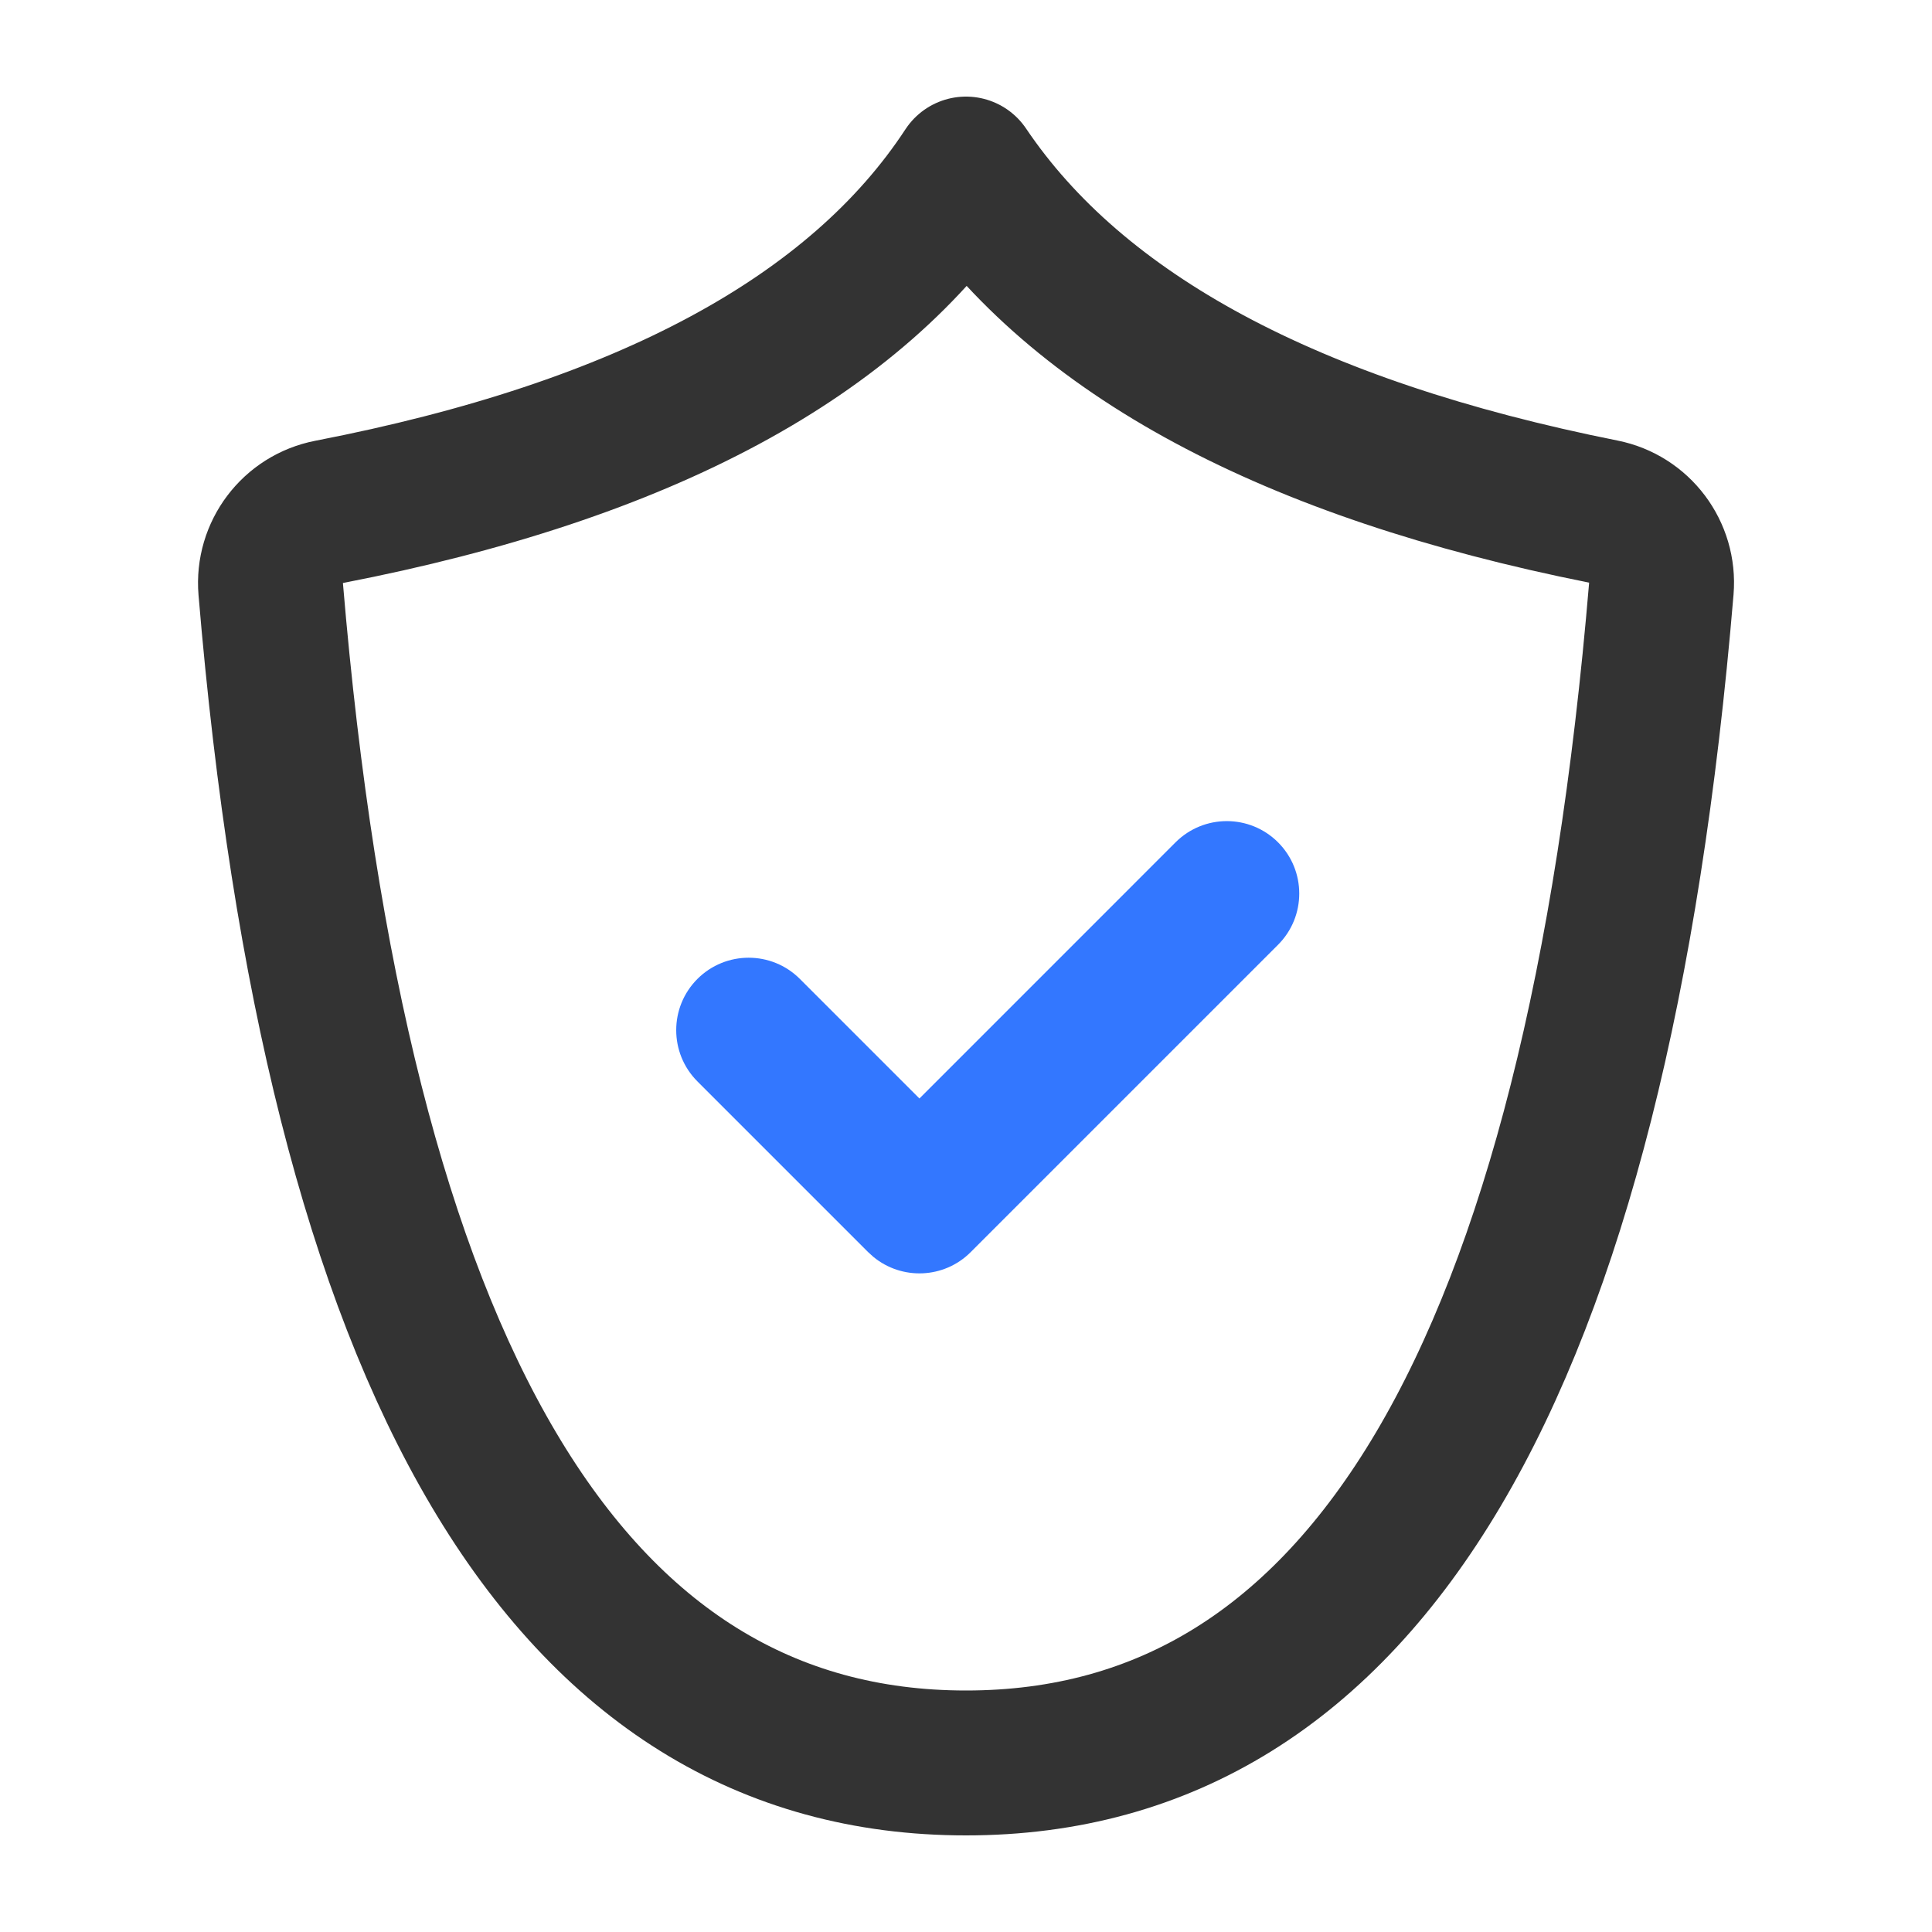
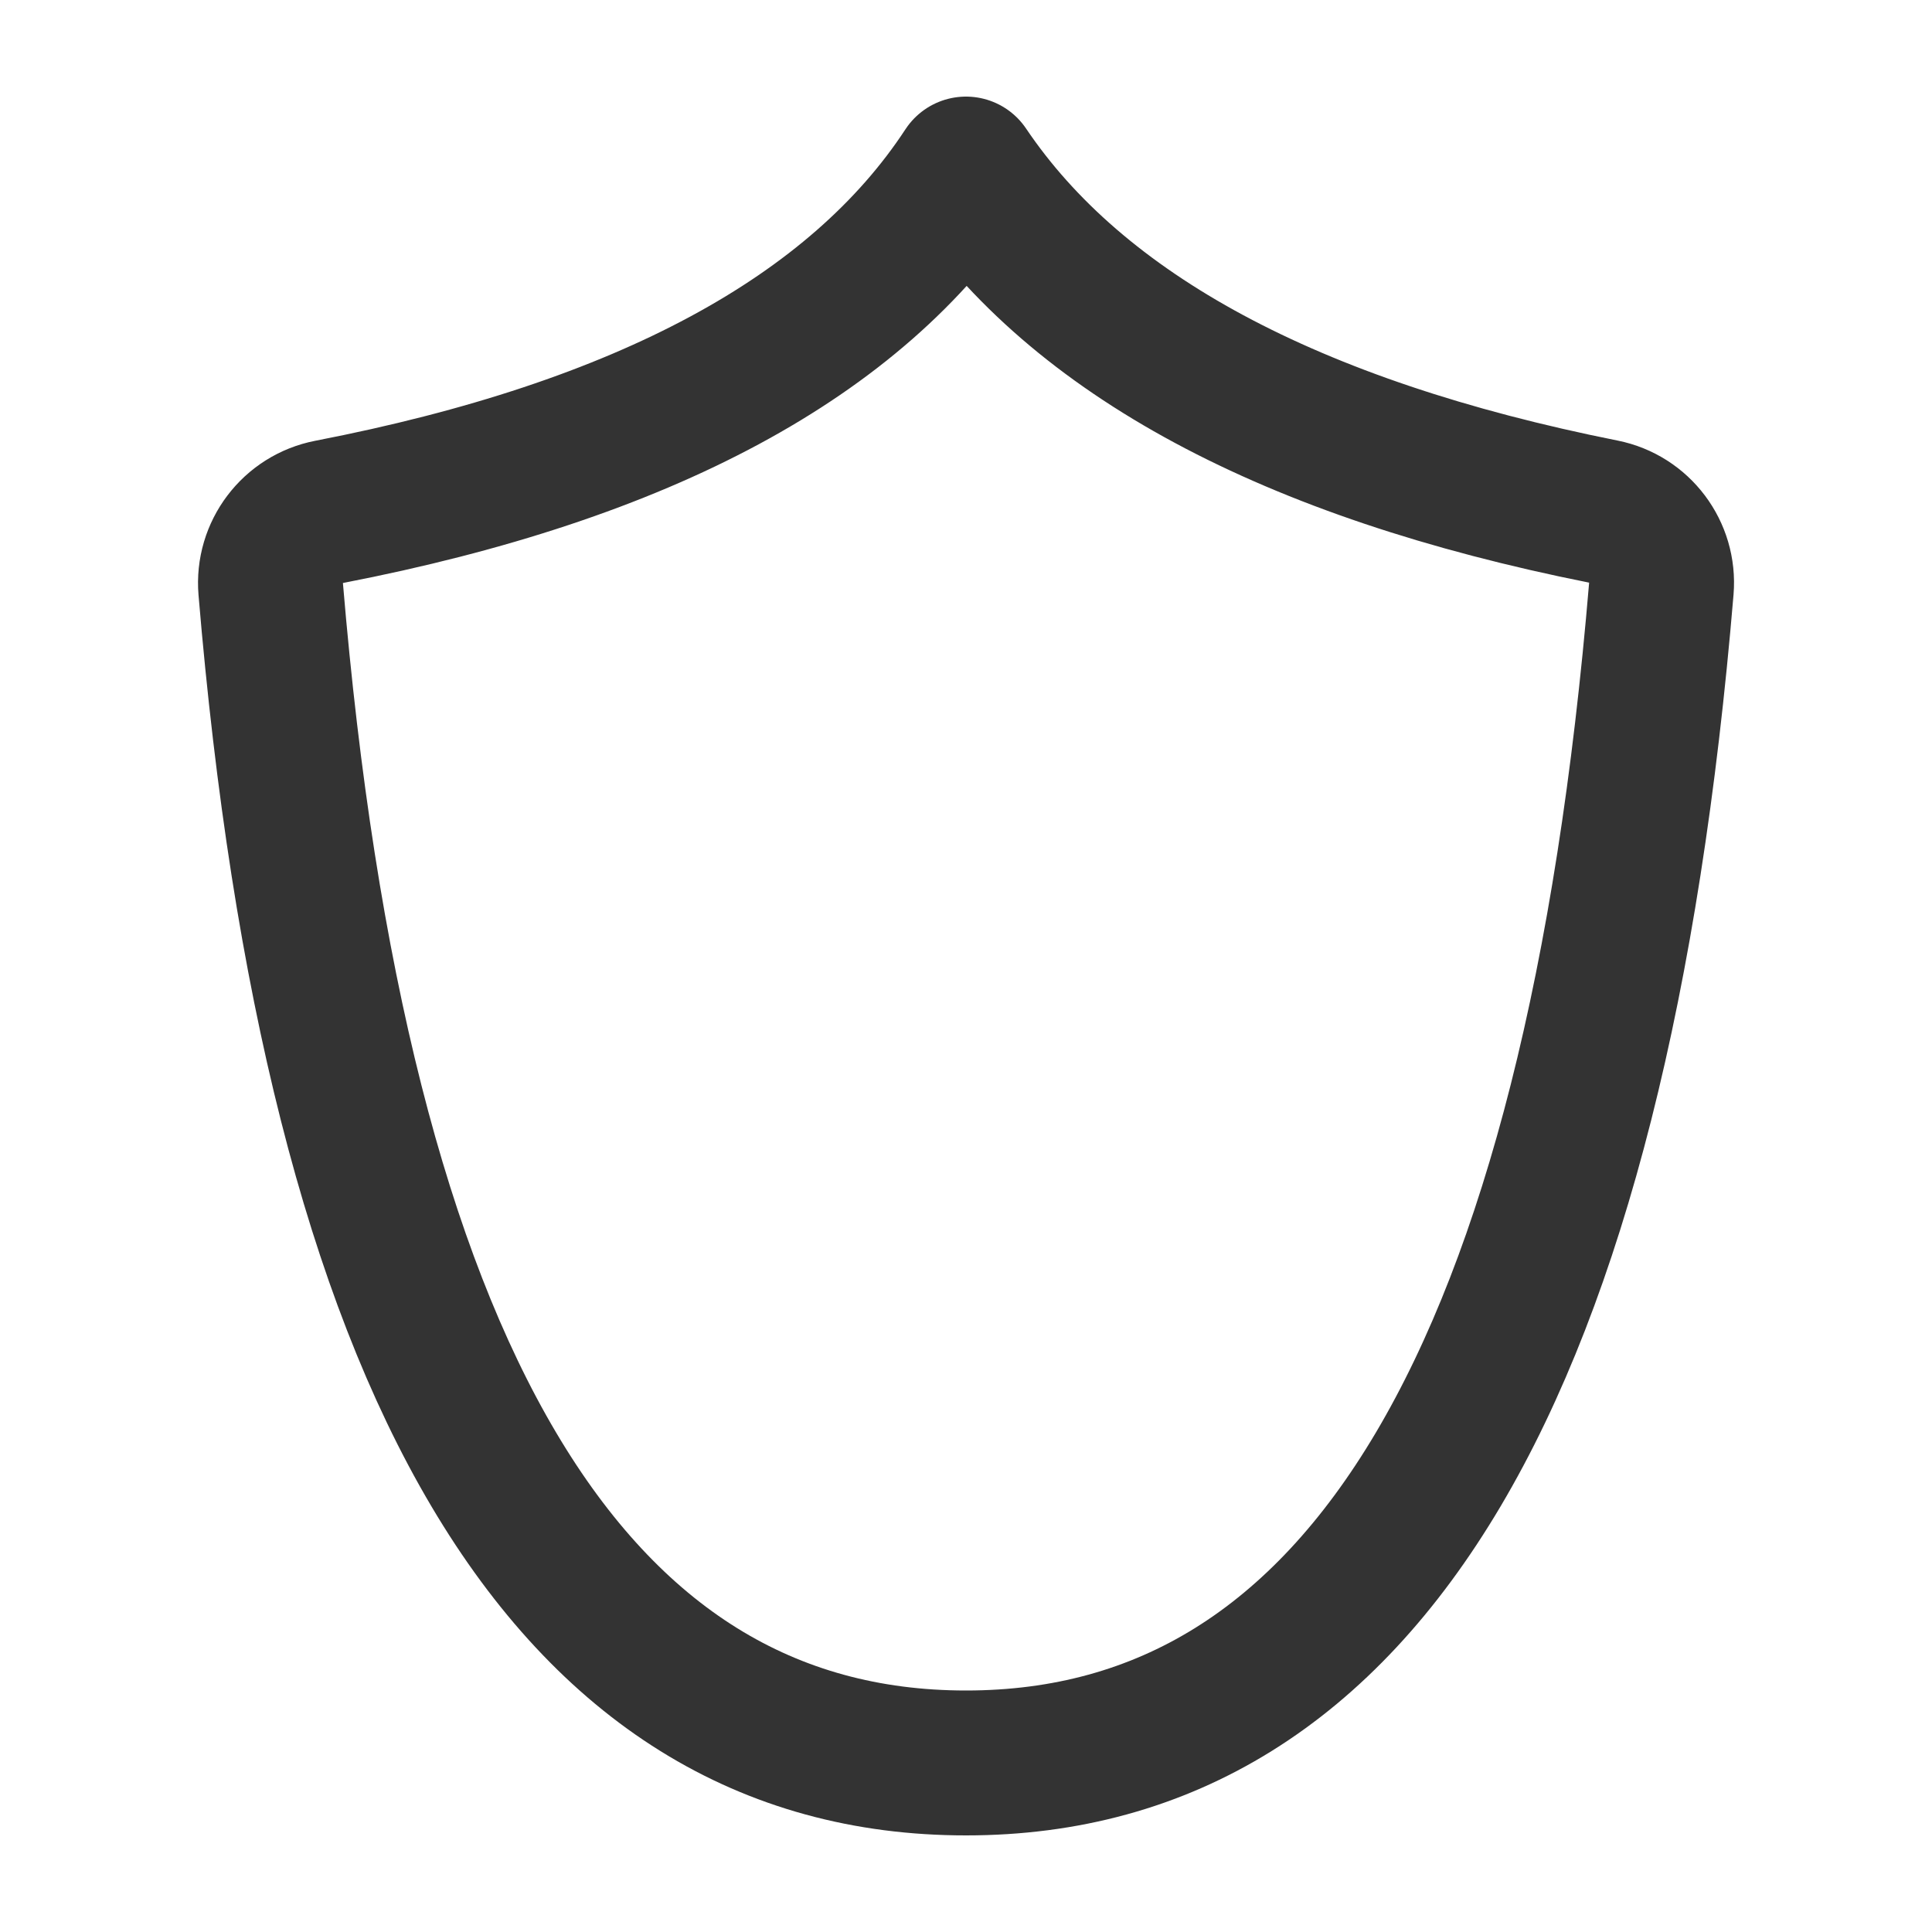
<svg xmlns="http://www.w3.org/2000/svg" width="40px" height="40px" viewBox="0 0 40 40" version="1.1">
  <title>restaurant_icon3</title>
  <desc>Created with Sketch.</desc>
  <g id="解决方案" stroke="none" stroke-width="1" fill="none" fill-rule="evenodd">
    <g transform="translate(-1240, -2153)" id="industry2">
      <g transform="translate(600, 1515)">
        <g id="Group" transform="translate(640, 638)">
-           <rect id="ic-cell" opacity="0.1" x="0" y="0" width="40" height="40" />
          <path d="M20,3.5 C22.315,6.934 26.713,9.298 33.195,10.592 L33.195,10.592 C33.943,10.741 34.459,11.428 34.396,12.188 C33.037,28.396 28.239,36.5 20,36.5 C11.763,36.5 6.964,28.399 5.605,12.196 L5.605,12.196 C5.541,11.433 6.062,10.744 6.814,10.598 C13.331,9.336 17.726,6.97 20,3.5 Z" id="Rectangle" stroke="#333333" stroke-width="3" stroke-linejoin="round" />
-           <path d="M14.439,22.389 C13.854,21.803 13.854,20.854 14.439,20.268 C15.025,19.682 15.975,19.682 16.561,20.268 L19.036,22.743 L24.339,17.439 C24.925,16.854 25.874,16.854 26.46,17.439 C27.046,18.025 27.046,18.975 26.46,19.561 L20.096,25.925 C19.545,26.476 18.671,26.508 18.082,26.022 L17.975,25.925 L14.439,22.389 Z" id="Path" fill="#3377FF" />
        </g>
      </g>
    </g>
  </g>
</svg>